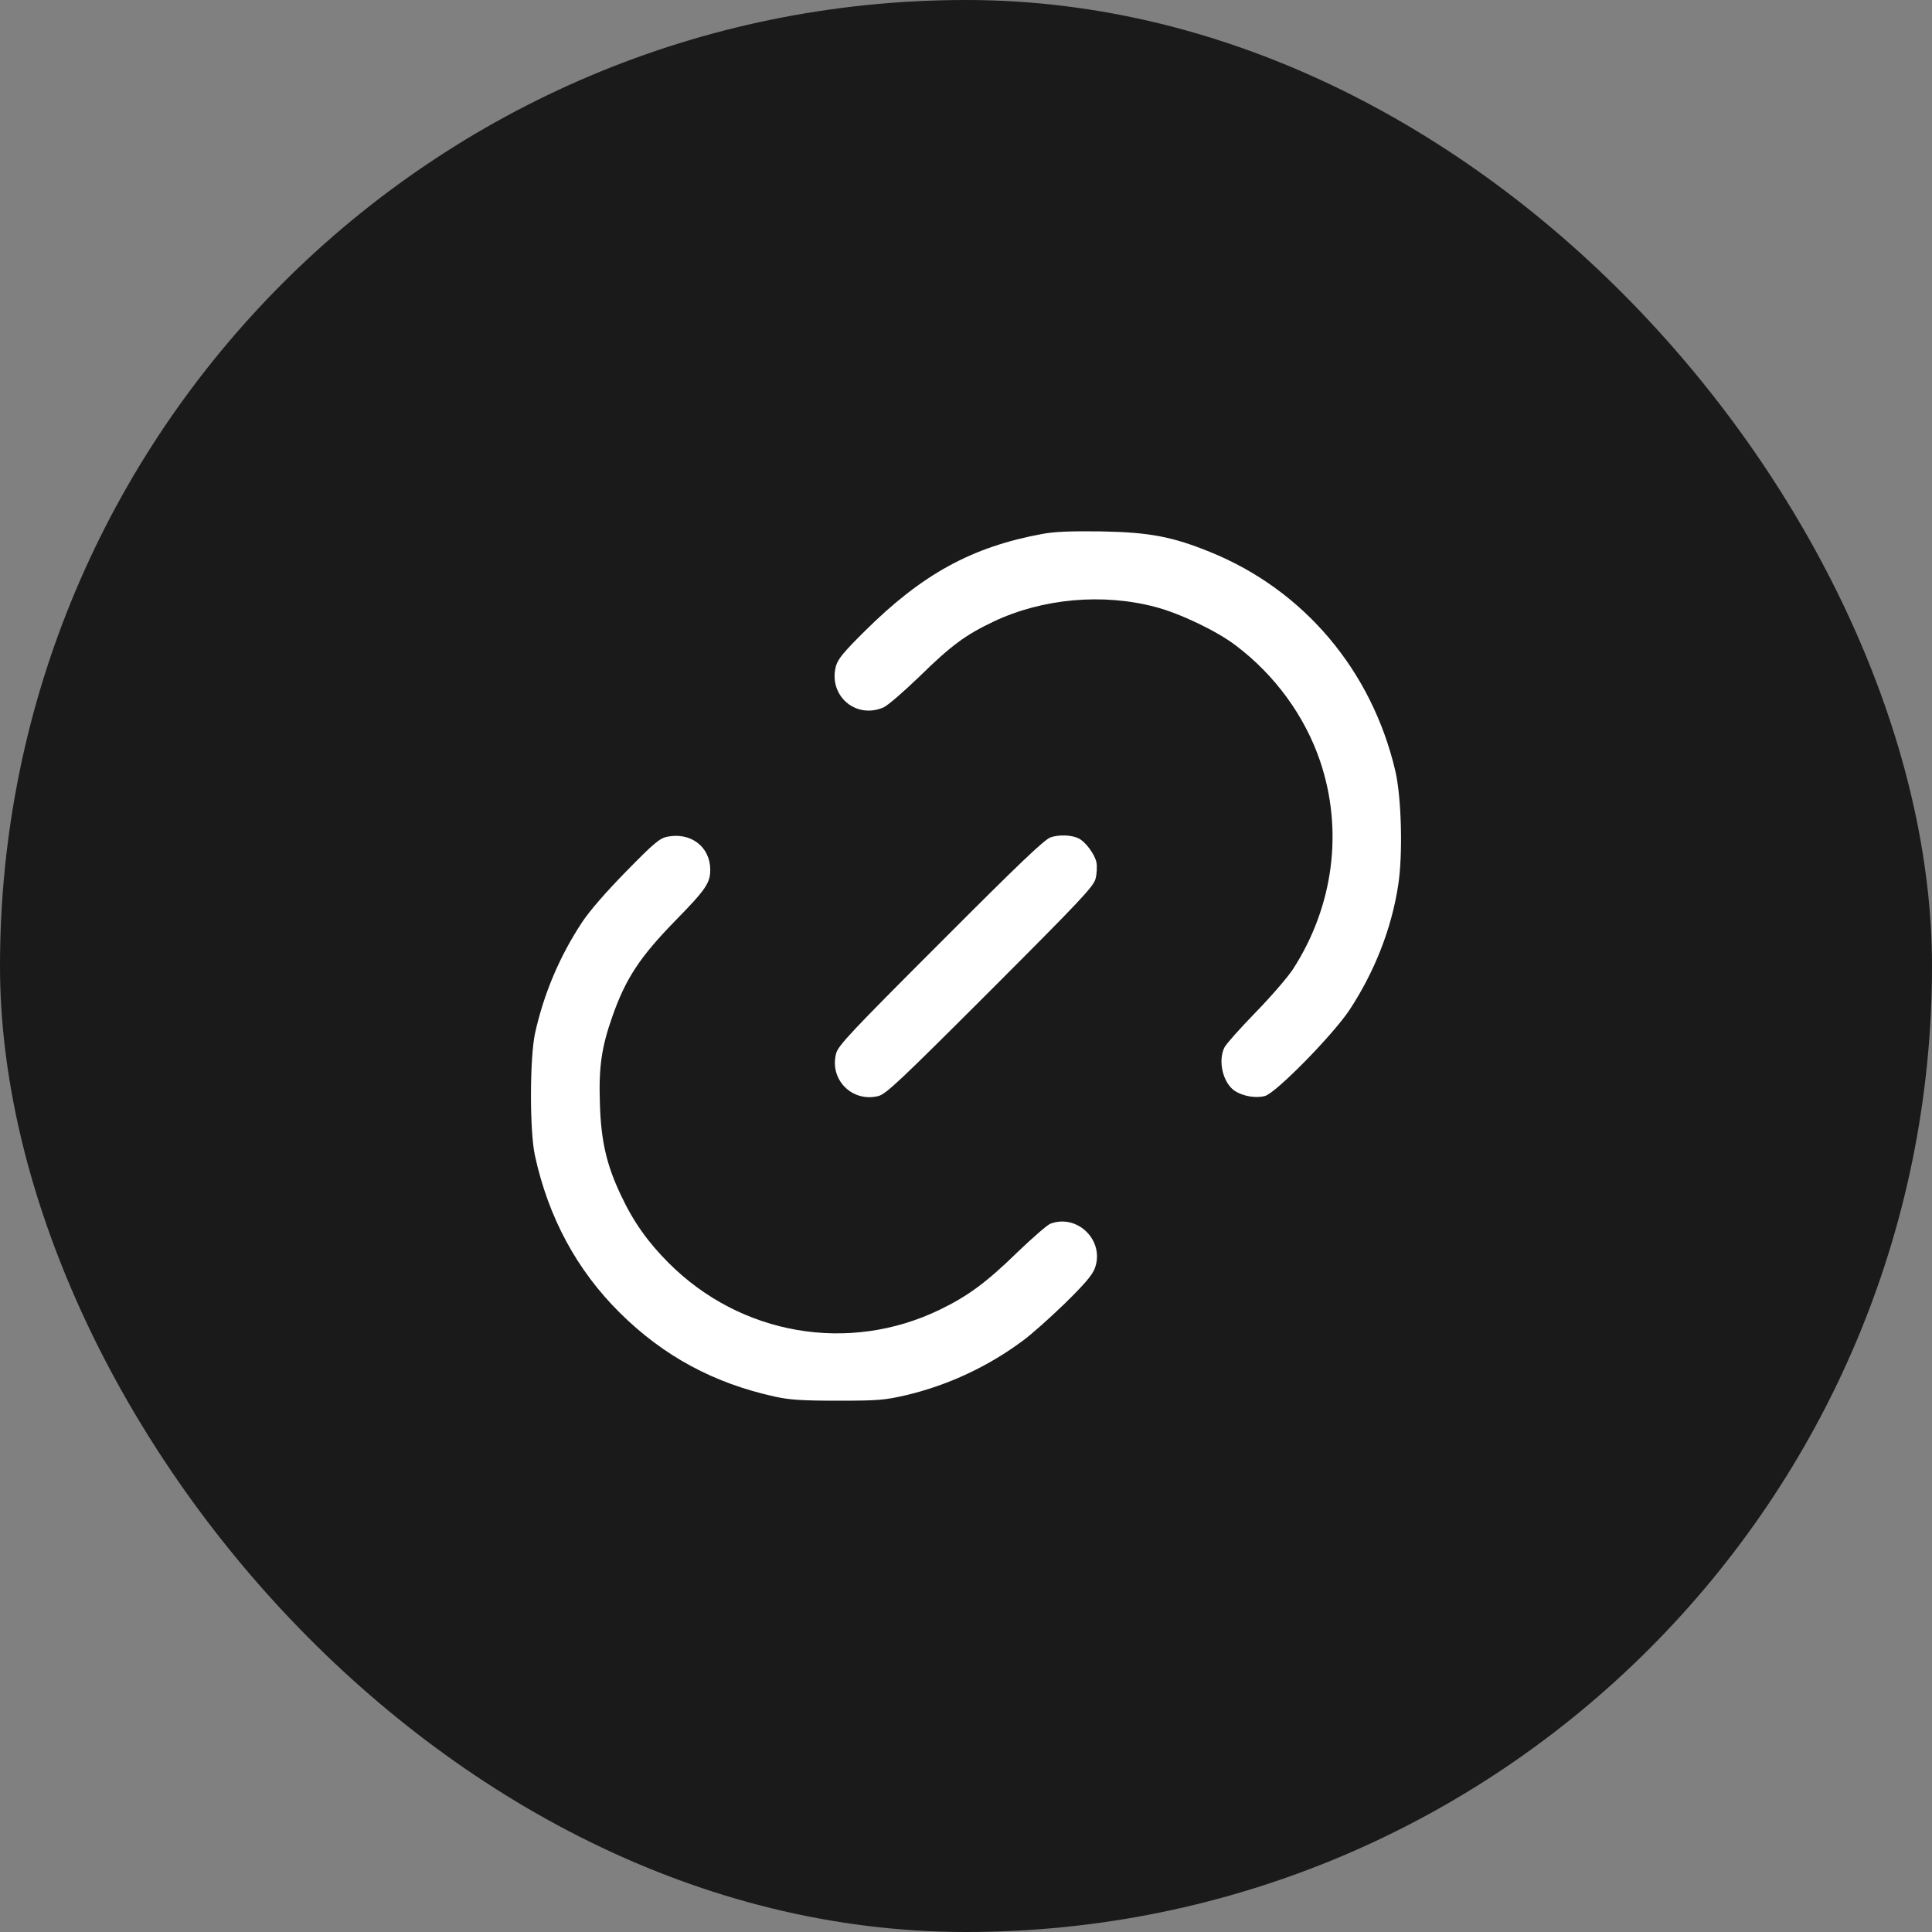
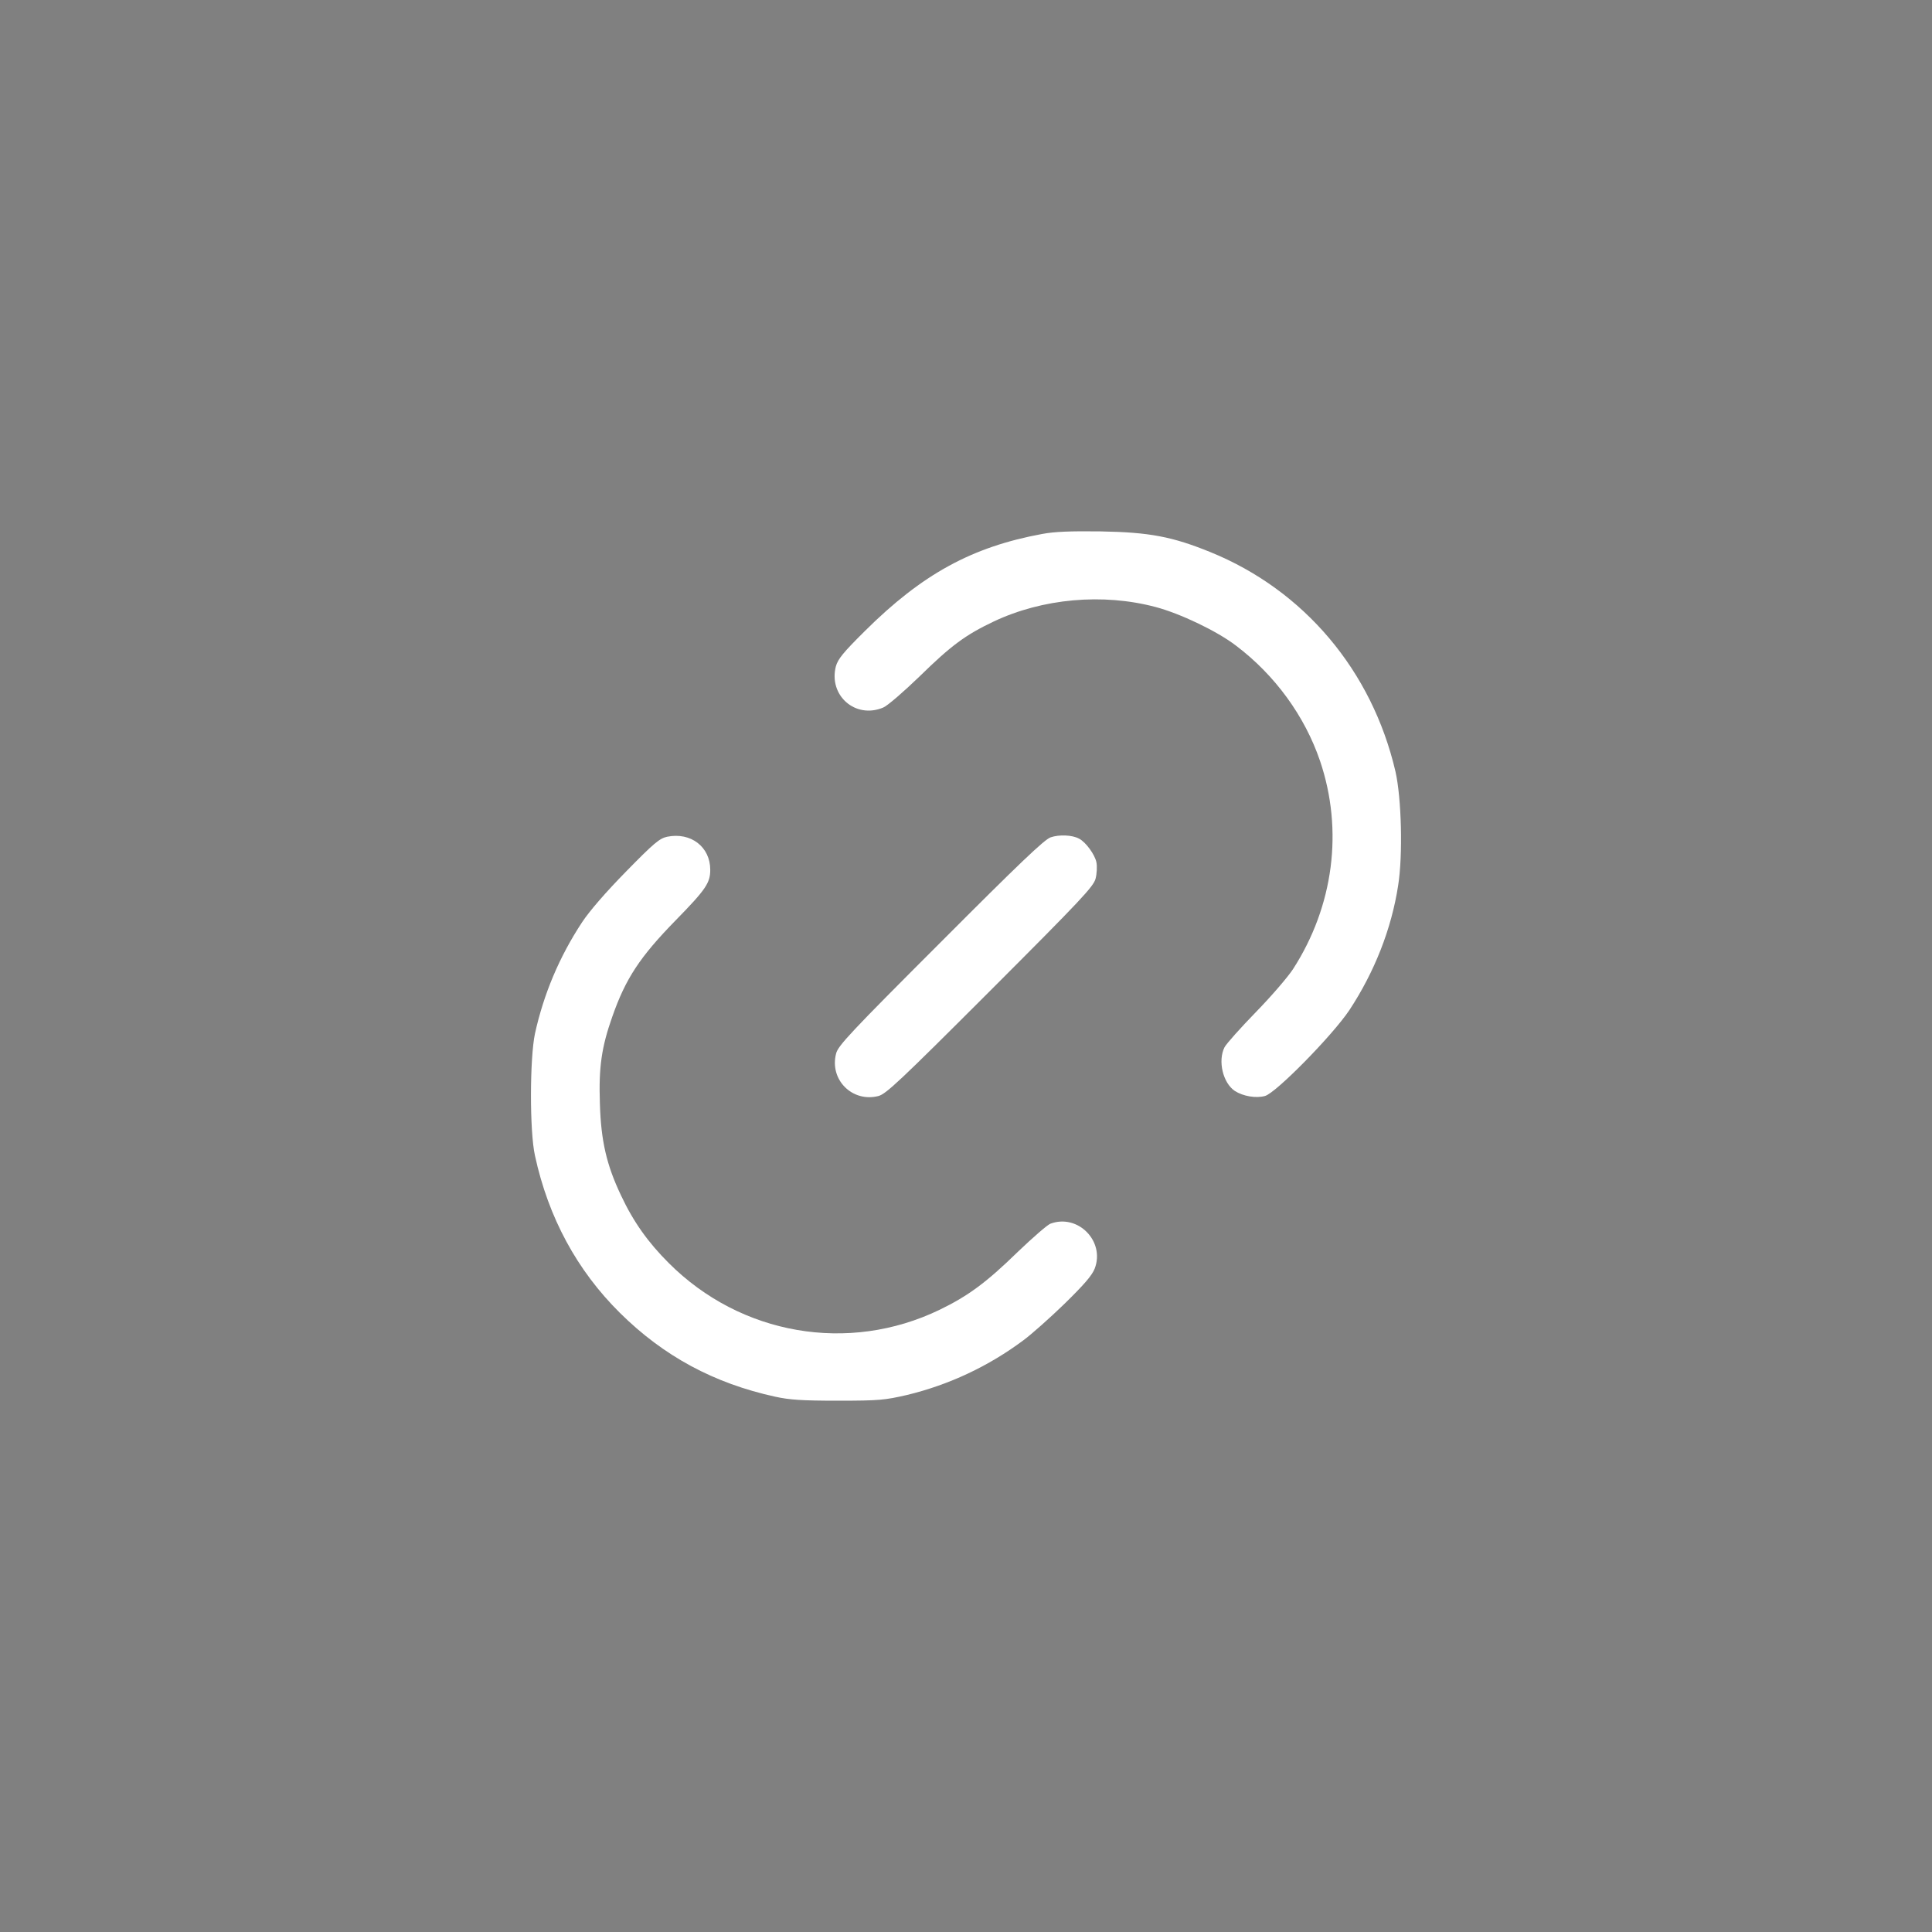
<svg xmlns="http://www.w3.org/2000/svg" width="40" height="40" viewBox="0 0 40 40" fill="none">
  <rect x="0" y="0" width="40" height="40" fill="#808080" stroke="none" />
-   <rect width="40" height="40" rx="20" fill="#1A1A1A" />
  <path d="M21.577 11.055C20.125 11.323 19.097 11.883 17.909 13.062C17.454 13.513 17.35 13.643 17.306 13.795C17.15 14.397 17.709 14.892 18.286 14.649C18.373 14.614 18.707 14.324 19.036 14.007C19.691 13.365 19.99 13.144 20.575 12.867C21.585 12.39 22.834 12.277 23.927 12.568C24.434 12.702 25.197 13.066 25.587 13.365C26.398 13.977 27.014 14.826 27.33 15.754C27.816 17.189 27.612 18.759 26.771 20.064C26.663 20.229 26.32 20.628 26.003 20.953C25.687 21.278 25.396 21.603 25.353 21.681C25.21 21.963 25.319 22.422 25.566 22.587C25.735 22.696 26.003 22.743 26.19 22.691C26.415 22.631 27.59 21.434 27.937 20.914C28.457 20.125 28.809 19.232 28.947 18.334C29.047 17.705 29.017 16.522 28.891 15.971C28.405 13.886 27.001 12.221 25.063 11.432C24.274 11.111 23.801 11.02 22.791 11.002C22.154 10.994 21.833 11.007 21.577 11.055Z" fill="white" />
  <path d="M13.812 17.324C13.656 17.358 13.543 17.45 12.962 18.044C12.541 18.473 12.208 18.858 12.052 19.093C11.583 19.804 11.258 20.575 11.076 21.399C10.968 21.907 10.963 23.424 11.076 23.927C11.354 25.21 11.947 26.303 12.836 27.183C13.742 28.08 14.783 28.64 16.049 28.917C16.348 28.982 16.6 29 17.35 29C18.208 29 18.321 28.986 18.772 28.883C19.643 28.674 20.467 28.288 21.191 27.747C21.356 27.625 21.737 27.287 22.041 26.992C22.448 26.593 22.609 26.407 22.665 26.264C22.882 25.696 22.314 25.123 21.746 25.336C21.681 25.362 21.378 25.626 21.07 25.921C20.415 26.559 20.042 26.832 19.453 27.118C17.567 28.028 15.338 27.642 13.847 26.151C13.417 25.722 13.114 25.297 12.858 24.751C12.559 24.122 12.442 23.623 12.42 22.843C12.394 22.097 12.455 21.677 12.676 21.052C12.953 20.259 13.248 19.812 13.994 19.049C14.614 18.416 14.705 18.278 14.705 18.009C14.705 17.532 14.302 17.224 13.812 17.324Z" fill="white" />
  <path d="M21.75 17.337C21.62 17.385 21.113 17.866 19.47 19.514C17.614 21.369 17.35 21.651 17.311 21.811C17.168 22.353 17.645 22.83 18.187 22.692C18.347 22.648 18.625 22.388 20.502 20.511C22.392 18.62 22.639 18.356 22.683 18.191C22.709 18.091 22.717 17.935 22.7 17.853C22.67 17.697 22.479 17.432 22.34 17.363C22.197 17.285 21.924 17.276 21.75 17.337Z" fill="white" />
</svg>